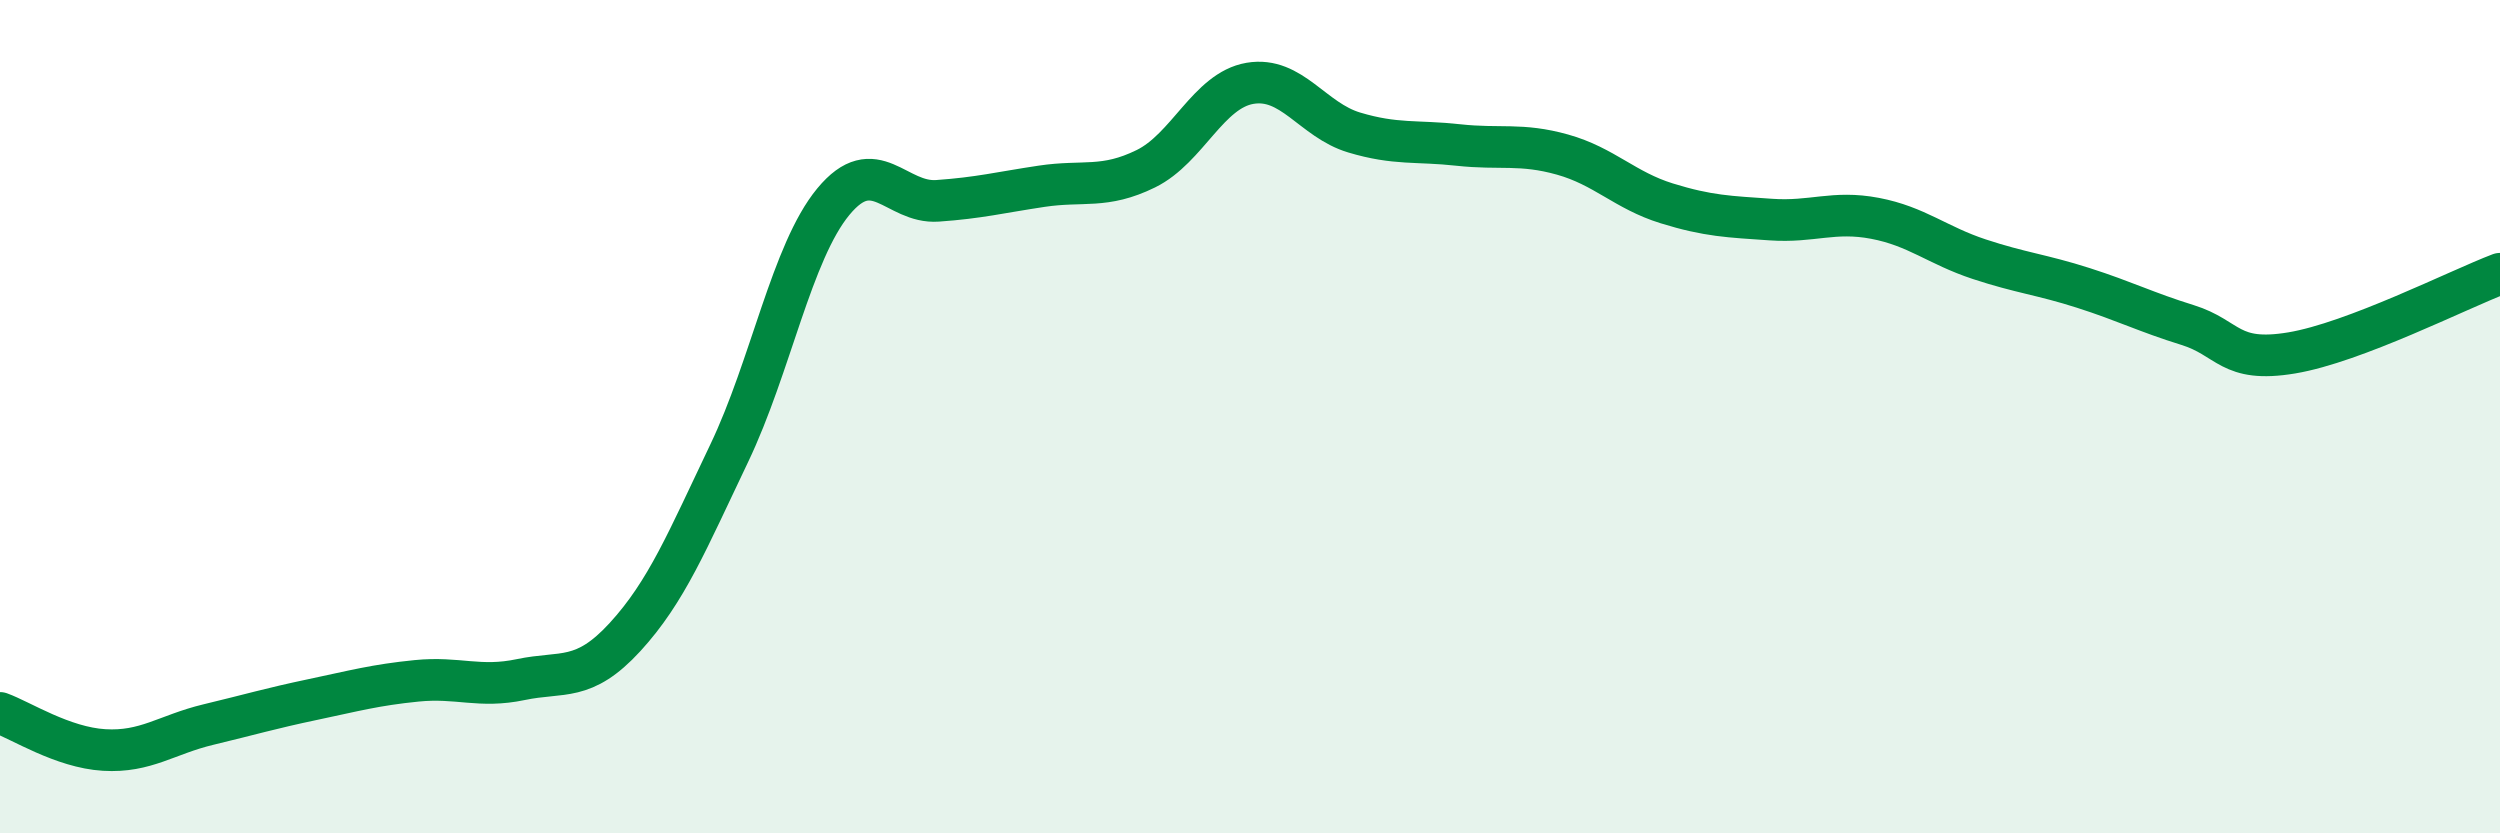
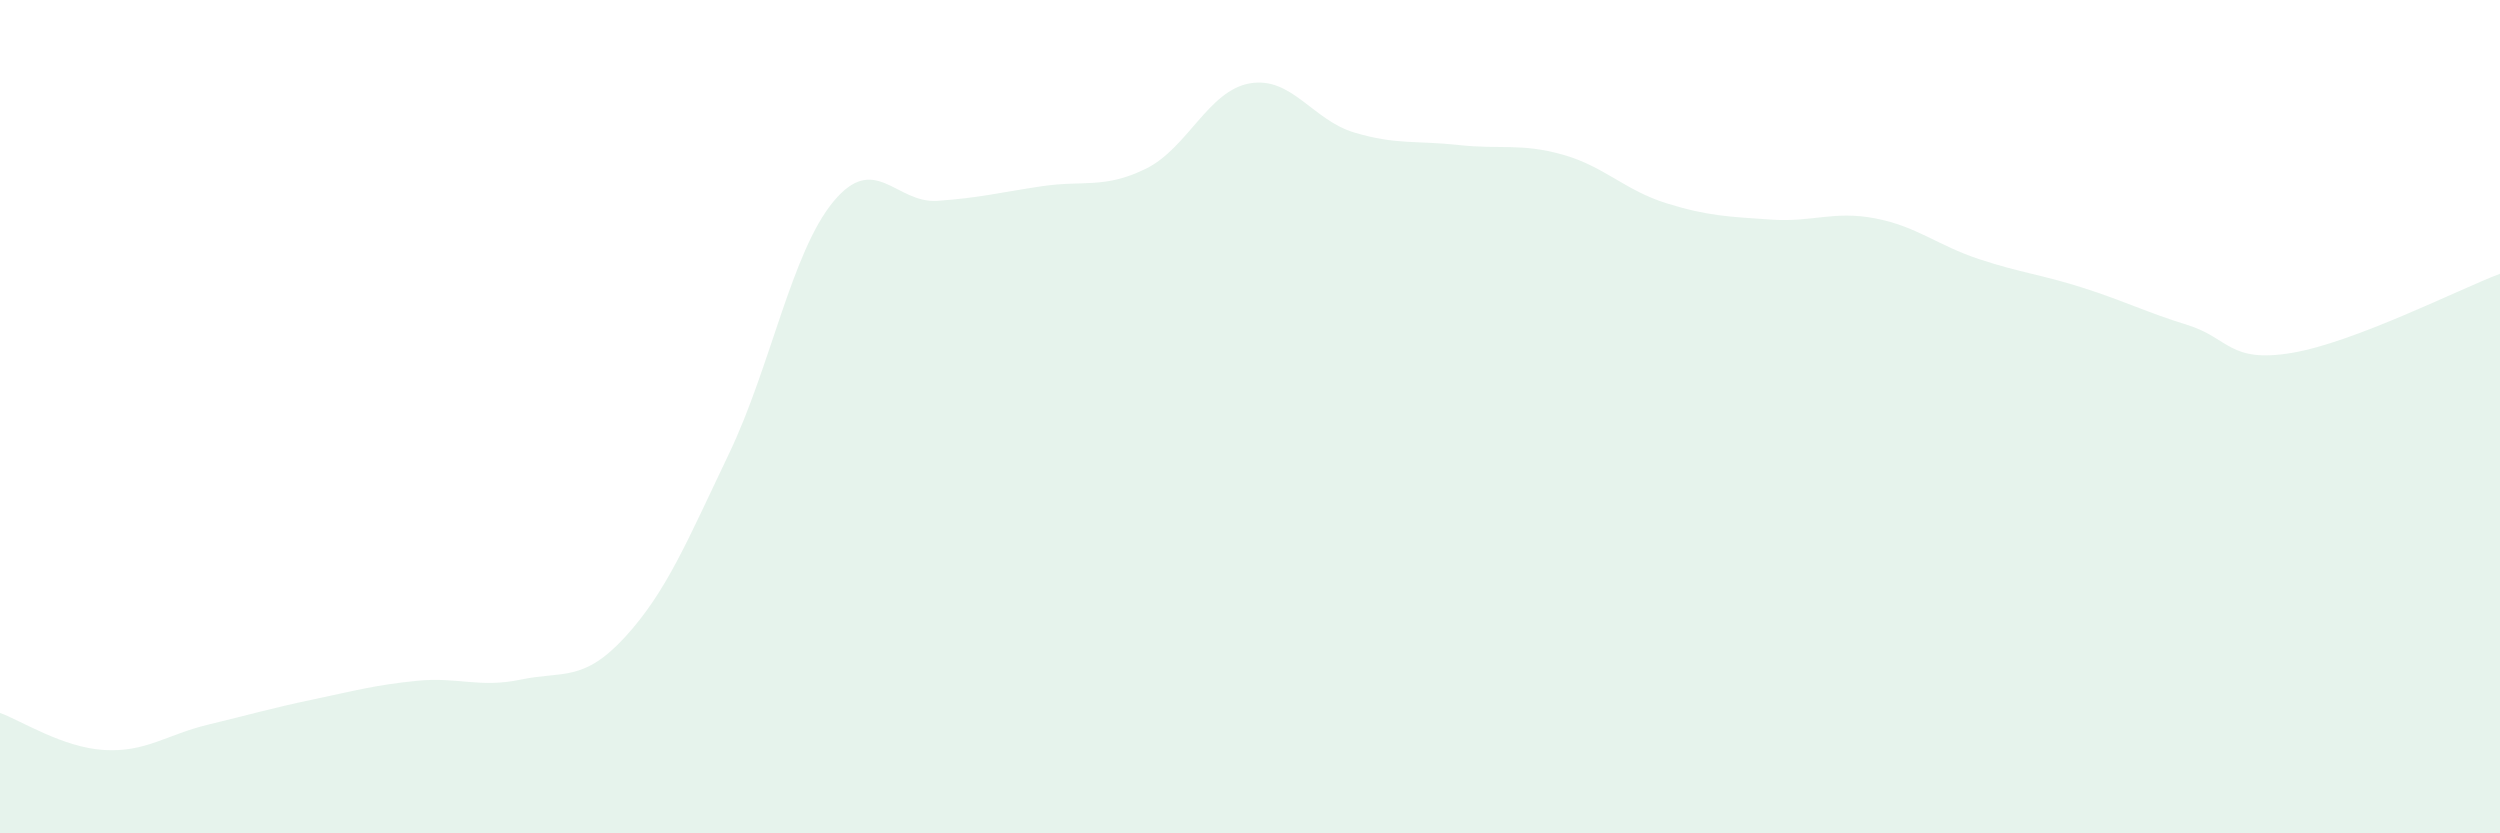
<svg xmlns="http://www.w3.org/2000/svg" width="60" height="20" viewBox="0 0 60 20">
  <path d="M 0,17.11 C 0.5,17.29 1.5,17.94 2.5,18 C 3.5,18.06 4,17.63 5,17.39 C 6,17.15 6.5,17 7.5,16.79 C 8.5,16.58 9,16.44 10,16.34 C 11,16.24 11.5,16.52 12.5,16.31 C 13.5,16.1 14,16.38 15,15.29 C 16,14.2 16.5,12.97 17.5,10.88 C 18.5,8.79 19,6.05 20,4.84 C 21,3.63 21.5,4.89 22.5,4.82 C 23.5,4.75 24,4.62 25,4.47 C 26,4.32 26.5,4.54 27.5,4.05 C 28.5,3.56 29,2.17 30,2 C 31,1.83 31.5,2.88 32.5,3.18 C 33.5,3.48 34,3.37 35,3.48 C 36,3.59 36.5,3.43 37.5,3.71 C 38.5,3.99 39,4.57 40,4.88 C 41,5.19 41.5,5.2 42.5,5.27 C 43.5,5.34 44,5.05 45,5.24 C 46,5.43 46.5,5.89 47.5,6.22 C 48.5,6.55 49,6.59 50,6.91 C 51,7.23 51.5,7.49 52.5,7.8 C 53.5,8.11 53.5,8.72 55,8.47 C 56.5,8.22 59,6.95 60,6.57L60 20L0 20Z" fill="#008740" opacity="0.1" stroke-linecap="round" stroke-linejoin="round" />
-   <path d="M 0,17.11 C 0.5,17.29 1.5,17.94 2.5,18 C 3.5,18.06 4,17.63 5,17.39 C 6,17.15 6.5,17 7.5,16.79 C 8.5,16.58 9,16.44 10,16.34 C 11,16.24 11.5,16.52 12.5,16.31 C 13.5,16.1 14,16.38 15,15.29 C 16,14.2 16.5,12.97 17.5,10.88 C 18.5,8.79 19,6.05 20,4.84 C 21,3.63 21.5,4.89 22.5,4.82 C 23.5,4.75 24,4.62 25,4.47 C 26,4.32 26.5,4.54 27.5,4.05 C 28.5,3.56 29,2.17 30,2 C 31,1.83 31.5,2.88 32.5,3.18 C 33.5,3.48 34,3.37 35,3.48 C 36,3.59 36.5,3.43 37.5,3.71 C 38.5,3.99 39,4.57 40,4.88 C 41,5.19 41.5,5.2 42.5,5.27 C 43.5,5.34 44,5.05 45,5.24 C 46,5.43 46.5,5.89 47.5,6.22 C 48.5,6.55 49,6.59 50,6.91 C 51,7.23 51.5,7.49 52.5,7.8 C 53.5,8.11 53.5,8.72 55,8.47 C 56.5,8.22 59,6.95 60,6.57" stroke="#008740" stroke-width="1" fill="none" stroke-linecap="round" stroke-linejoin="round" />
</svg>